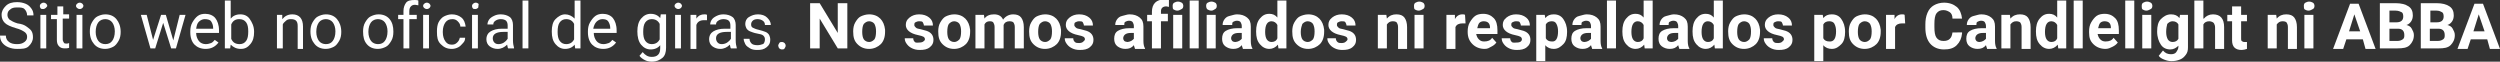
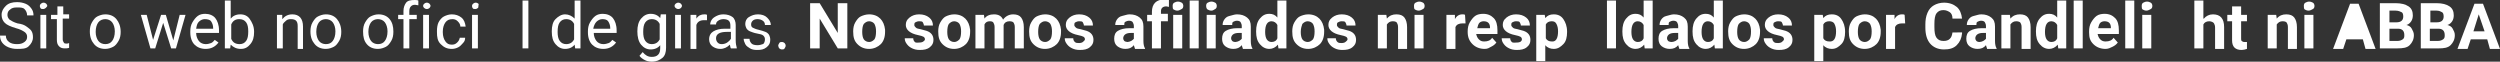
<svg xmlns="http://www.w3.org/2000/svg" version="1.1" x="0px" y="0px" viewBox="0 0 470.3 11.6" enable-background="new 0 0 470.3 11.6" xml:space="preserve">
  <rect x="0" y="0" width="470.3" height="11.6" fill="#333333" stroke="none" />
  <g id="Extra">
    <g>
      <path fill="#FFFFFF" d="M3,5.3c-1-0.3-1.7-0.6-2.1-1S0.3,3.4,0.3,2.8c0-0.7,0.3-1.2,0.8-1.7s1.2-0.7,2.1-0.7    c0.6,0,1.1,0.1,1.6,0.3s0.8,0.5,1.1,0.9s0.4,0.8,0.4,1.3H5.1c0-0.5-0.2-0.9-0.5-1.2S3.8,1.4,3.2,1.4c-0.6,0-1,0.1-1.3,0.4    C1.6,2,1.4,2.3,1.4,2.8c0,0.3,0.1,0.6,0.4,0.9c0.3,0.2,0.8,0.5,1.5,0.7C4.1,4.5,4.6,4.7,5,5s0.7,0.5,0.9,0.8S6.2,6.5,6.2,7    c0,0.7-0.3,1.2-0.8,1.7S4.1,9.2,3.2,9.2c-0.6,0-1.1-0.1-1.6-0.3S0.7,8.4,0.4,8S0,7.1,0,6.7h1.1c0,0.5,0.2,0.9,0.6,1.2    s0.9,0.4,1.5,0.4c0.6,0,1-0.1,1.4-0.4s0.5-0.6,0.5-1S4.9,6.2,4.6,6S3.8,5.5,3,5.3z" />
      <path fill="#FFFFFF" d="M7.5,1.1c0-0.2,0.1-0.3,0.2-0.4s0.3-0.2,0.5-0.2s0.4,0.1,0.5,0.2s0.2,0.3,0.2,0.4S8.7,1.4,8.6,1.5    S8.3,1.7,8.1,1.7S7.7,1.7,7.6,1.5S7.5,1.3,7.5,1.1z M8.6,9.1H7.6V2.8h1.1V9.1z" />
      <path fill="#FFFFFF" d="M11.9,1.2v1.5H13v0.8h-1.2v3.9c0,0.3,0.1,0.4,0.2,0.6s0.3,0.2,0.5,0.2c0.1,0,0.3,0,0.5-0.1v0.9    c-0.3,0.1-0.6,0.1-0.8,0.1c-0.5,0-0.8-0.1-1.1-0.4s-0.4-0.7-0.4-1.2V3.6H9.6V2.8h1.2V1.2H11.9z" />
-       <path fill="#FFFFFF" d="M14.3,1.1c0-0.2,0.1-0.3,0.2-0.4s0.3-0.2,0.5-0.2s0.4,0.1,0.5,0.2s0.2,0.3,0.2,0.4s-0.1,0.3-0.2,0.4    s-0.3,0.2-0.5,0.2s-0.4-0.1-0.5-0.2S14.3,1.3,14.3,1.1z M15.5,9.1h-1.1V2.8h1.1V9.1z" />
      <path fill="#FFFFFF" d="M16.9,5.9c0-0.6,0.1-1.2,0.4-1.7s0.6-0.9,1-1.1s0.9-0.4,1.5-0.4c0.9,0,1.6,0.3,2.1,0.9s0.8,1.4,0.8,2.4V6    c0,0.6-0.1,1.2-0.4,1.7s-0.6,0.9-1,1.1s-0.9,0.4-1.5,0.4c-0.9,0-1.6-0.3-2.1-0.9S16.9,7,16.9,5.9L16.9,5.9z M18,6    c0,0.7,0.2,1.3,0.5,1.7s0.8,0.6,1.3,0.6c0.6,0,1-0.2,1.3-0.6s0.5-1,0.5-1.8c0-0.7-0.2-1.3-0.5-1.7s-0.8-0.6-1.3-0.6    c-0.5,0-1,0.2-1.3,0.6S18,5.2,18,6z" />
      <path fill="#FFFFFF" d="M32.6,7.6l1.2-4.8h1.1l-1.8,6.3h-0.9l-1.5-4.8l-1.5,4.8h-0.9l-1.8-6.3h1.1l1.2,4.7l1.5-4.7h0.9L32.6,7.6z" />
      <path fill="#FFFFFF" d="M38.7,9.2c-0.9,0-1.6-0.3-2.1-0.8s-0.8-1.3-0.8-2.3V5.9c0-0.6,0.1-1.2,0.4-1.7s0.6-0.9,1-1.2    s0.9-0.4,1.4-0.4c0.8,0,1.5,0.3,1.9,0.8s0.7,1.3,0.7,2.3v0.5h-4.3c0,0.6,0.2,1.1,0.5,1.5s0.8,0.6,1.3,0.6c0.4,0,0.7-0.1,1-0.2    s0.5-0.4,0.7-0.6L41.1,8C40.5,8.8,39.7,9.2,38.7,9.2z M38.5,3.6c-0.4,0-0.8,0.2-1.1,0.5S37,4.8,36.9,5.4h3.2V5.3    c0-0.6-0.2-1-0.4-1.3S39,3.6,38.5,3.6z" />
      <path fill="#FFFFFF" d="M47.8,6c0,1-0.2,1.7-0.7,2.3s-1,0.9-1.8,0.9c-0.8,0-1.4-0.3-1.9-0.8l-0.1,0.7h-1v-9h1.1v3.4    c0.4-0.5,1-0.8,1.8-0.8s1.4,0.3,1.8,0.9S47.8,4.9,47.8,6L47.8,6z M46.7,5.9c0-0.7-0.1-1.3-0.4-1.7S45.6,3.6,45,3.6    c-0.7,0-1.2,0.3-1.5,1v2.7c0.3,0.7,0.8,1,1.6,1c0.5,0,0.9-0.2,1.2-0.6S46.7,6.7,46.7,5.9z" />
      <path fill="#FFFFFF" d="M53.1,2.8l0,0.8c0.5-0.6,1.1-0.9,1.9-0.9c1.3,0,2,0.8,2,2.3v4.2H56V4.9c0-0.5-0.1-0.8-0.3-1    s-0.5-0.3-1-0.3c-0.4,0-0.7,0.1-0.9,0.3s-0.5,0.4-0.6,0.7v4.5h-1.1V2.8H53.1z" />
      <path fill="#FFFFFF" d="M58.4,5.9c0-0.6,0.1-1.2,0.4-1.7s0.6-0.9,1-1.1s0.9-0.4,1.5-0.4c0.9,0,1.6,0.3,2.1,0.9s0.8,1.4,0.8,2.4V6    c0,0.6-0.1,1.2-0.4,1.7s-0.6,0.9-1,1.1s-0.9,0.4-1.5,0.4c-0.9,0-1.6-0.3-2.1-0.9S58.4,7,58.4,5.9L58.4,5.9z M59.5,6    c0,0.7,0.2,1.3,0.5,1.7s0.8,0.6,1.3,0.6c0.6,0,1-0.2,1.3-0.6s0.5-1,0.5-1.8c0-0.7-0.2-1.3-0.5-1.7s-0.8-0.6-1.3-0.6    c-0.5,0-1,0.2-1.3,0.6S59.5,5.2,59.5,6z" />
      <path fill="#FFFFFF" d="M68.3,5.9c0-0.6,0.1-1.2,0.4-1.7s0.6-0.9,1-1.1s0.9-0.4,1.5-0.4c0.9,0,1.6,0.3,2.1,0.9S74,5,74,5.9V6    c0,0.6-0.1,1.2-0.4,1.7s-0.6,0.9-1,1.1s-0.9,0.4-1.5,0.4c-0.9,0-1.6-0.3-2.1-0.9S68.3,7,68.3,5.9L68.3,5.9z M69.3,6    c0,0.7,0.2,1.3,0.5,1.7s0.8,0.6,1.3,0.6c0.6,0,1-0.2,1.3-0.6s0.5-1,0.5-1.8c0-0.7-0.2-1.3-0.5-1.7s-0.8-0.6-1.3-0.6    c-0.5,0-1,0.2-1.3,0.6S69.3,5.2,69.3,6z" />
      <path fill="#FFFFFF" d="M75.9,9.1V3.6h-1V2.8h1V2.1c0-0.7,0.2-1.2,0.5-1.6S77.3,0,78,0c0.2,0,0.5,0,0.7,0.1L78.7,1    c-0.2,0-0.4-0.1-0.6-0.1c-0.4,0-0.6,0.1-0.8,0.3S77,1.7,77,2.1v0.7h1.4v0.8H77v5.5H75.9z" />
      <path fill="#FFFFFF" d="M79.6,1.1c0-0.2,0.1-0.3,0.2-0.4s0.3-0.2,0.5-0.2s0.4,0.1,0.5,0.2s0.2,0.3,0.2,0.4s-0.1,0.3-0.2,0.4    s-0.3,0.2-0.5,0.2s-0.4-0.1-0.5-0.2S79.6,1.3,79.6,1.1z M80.7,9.1h-1.1V2.8h1.1V9.1z" />
      <path fill="#FFFFFF" d="M85,8.4c0.4,0,0.7-0.1,1-0.4s0.4-0.5,0.5-0.9h1c0,0.4-0.1,0.7-0.4,1s-0.5,0.6-0.9,0.8S85.4,9.2,85,9.2    c-0.9,0-1.5-0.3-2.1-0.9S82.2,7,82.2,6V5.8c0-0.6,0.1-1.2,0.3-1.6s0.6-0.9,1-1.1s0.9-0.4,1.5-0.4c0.7,0,1.3,0.2,1.8,0.6    s0.7,1,0.8,1.7h-1c0-0.4-0.2-0.7-0.5-1s-0.6-0.4-1-0.4c-0.6,0-1,0.2-1.3,0.6s-0.5,1-0.5,1.7v0.2c0,0.7,0.2,1.3,0.5,1.7    S84.4,8.4,85,8.4z" />
      <path fill="#FFFFFF" d="M88.8,1.1c0-0.2,0.1-0.3,0.2-0.4s0.3-0.2,0.5-0.2s0.4,0.1,0.5,0.2S90,0.9,90,1.1S90,1.4,89.9,1.5    s-0.3,0.2-0.5,0.2S89,1.7,88.9,1.5S88.8,1.3,88.8,1.1z M89.9,9.1h-1.1V2.8h1.1V9.1z" />
-       <path fill="#FFFFFF" d="M95.6,9.1c-0.1-0.1-0.1-0.3-0.2-0.7c-0.5,0.5-1.1,0.8-1.8,0.8c-0.6,0-1.1-0.2-1.5-0.5s-0.6-0.8-0.6-1.3    c0-0.7,0.3-1.2,0.8-1.5s1.2-0.5,2.1-0.5h1.1V4.8c0-0.4-0.1-0.7-0.3-0.9s-0.6-0.3-1-0.3c-0.4,0-0.7,0.1-1,0.3s-0.4,0.4-0.4,0.7    h-1.1c0-0.3,0.1-0.6,0.3-0.9s0.5-0.5,0.9-0.7s0.8-0.3,1.3-0.3c0.7,0,1.3,0.2,1.7,0.5s0.6,0.9,0.6,1.5v2.9c0,0.6,0.1,1,0.2,1.4v0.1    H95.6z M93.8,8.3c0.3,0,0.7-0.1,1-0.3s0.5-0.4,0.7-0.7V6h-0.8c-1.3,0-2,0.4-2,1.2c0,0.3,0.1,0.6,0.3,0.8S93.4,8.3,93.8,8.3z" />
      <path fill="#FFFFFF" d="M99.4,9.1h-1.1v-9h1.1V9.1z" />
      <path fill="#FFFFFF" d="M103.8,5.9c0-1,0.2-1.8,0.7-2.3s1.1-0.9,1.8-0.9c0.7,0,1.3,0.3,1.8,0.8V0.1h1.1v9h-1l-0.1-0.7    c-0.4,0.5-1,0.8-1.8,0.8c-0.7,0-1.3-0.3-1.8-0.9S103.8,7,103.8,5.9L103.8,5.9z M104.9,6c0,0.7,0.1,1.3,0.4,1.7s0.7,0.6,1.2,0.6    c0.7,0,1.2-0.3,1.5-0.9V4.5c-0.3-0.6-0.8-0.9-1.5-0.9c-0.5,0-0.9,0.2-1.2,0.6S104.9,5.2,104.9,6z" />
      <path fill="#FFFFFF" d="M113.5,9.2c-0.9,0-1.6-0.3-2.1-0.8s-0.8-1.3-0.8-2.3V5.9c0-0.6,0.1-1.2,0.4-1.7s0.6-0.9,1-1.2    s0.9-0.4,1.4-0.4c0.8,0,1.5,0.3,1.9,0.8s0.7,1.3,0.7,2.3v0.5h-4.3c0,0.6,0.2,1.1,0.5,1.5s0.8,0.6,1.3,0.6c0.4,0,0.7-0.1,1-0.2    s0.5-0.4,0.7-0.6l0.7,0.5C115.3,8.8,114.5,9.2,113.5,9.2z M113.3,3.6c-0.4,0-0.8,0.2-1.1,0.5s-0.5,0.8-0.6,1.3h3.2V5.3    c0-0.6-0.2-1-0.4-1.3S113.8,3.6,113.3,3.6z" />
      <path fill="#FFFFFF" d="M119.9,5.9c0-1,0.2-1.8,0.7-2.4s1.1-0.9,1.8-0.9c0.8,0,1.4,0.3,1.8,0.8l0.1-0.7h1V9c0,0.8-0.2,1.5-0.7,1.9    s-1.1,0.7-2,0.7c-0.5,0-0.9-0.1-1.3-0.3s-0.8-0.5-1-0.8l0.6-0.7c0.5,0.6,1,0.9,1.7,0.9c0.5,0,0.9-0.1,1.2-0.4s0.4-0.7,0.4-1.3V8.5    c-0.4,0.5-1,0.8-1.8,0.8c-0.7,0-1.3-0.3-1.8-0.9S119.9,6.9,119.9,5.9z M121,6c0,0.7,0.1,1.3,0.4,1.7s0.7,0.6,1.2,0.6    c0.7,0,1.2-0.3,1.5-0.9V4.5c-0.3-0.6-0.8-0.9-1.5-0.9c-0.5,0-0.9,0.2-1.2,0.6S121,5.2,121,6z" />
      <path fill="#FFFFFF" d="M126.9,1.1c0-0.2,0.1-0.3,0.2-0.4s0.3-0.2,0.5-0.2s0.4,0.1,0.5,0.2s0.2,0.3,0.2,0.4s-0.1,0.3-0.2,0.4    s-0.3,0.2-0.5,0.2s-0.4-0.1-0.5-0.2S126.9,1.3,126.9,1.1z M128.1,9.1H127V2.8h1.1V9.1z" />
      <path fill="#FFFFFF" d="M132.9,3.8c-0.2,0-0.3,0-0.5,0c-0.7,0-1.2,0.3-1.4,0.9v4.5h-1.1V2.8h1.1l0,0.7c0.4-0.6,0.9-0.8,1.5-0.8    c0.2,0,0.4,0,0.5,0.1V3.8z" />
      <path fill="#FFFFFF" d="M137.5,9.1c-0.1-0.1-0.1-0.3-0.2-0.7c-0.5,0.5-1.1,0.8-1.8,0.8c-0.6,0-1.1-0.2-1.5-0.5s-0.6-0.8-0.6-1.3    c0-0.7,0.3-1.2,0.8-1.5s1.2-0.5,2.1-0.5h1.1V4.8c0-0.4-0.1-0.7-0.3-0.9s-0.6-0.3-1-0.3c-0.4,0-0.7,0.1-1,0.3s-0.4,0.4-0.4,0.7    h-1.1c0-0.3,0.1-0.6,0.3-0.9s0.5-0.5,0.9-0.7s0.8-0.3,1.3-0.3c0.7,0,1.3,0.2,1.7,0.5s0.6,0.9,0.6,1.5v2.9c0,0.6,0.1,1,0.2,1.4v0.1    H137.5z M135.8,8.3c0.3,0,0.7-0.1,1-0.3s0.5-0.4,0.7-0.7V6h-0.8c-1.3,0-2,0.4-2,1.2c0,0.3,0.1,0.6,0.3,0.8S135.4,8.3,135.8,8.3z" />
      <path fill="#FFFFFF" d="M143.9,7.4c0-0.3-0.1-0.5-0.3-0.7s-0.6-0.3-1.2-0.4s-1-0.3-1.3-0.4s-0.6-0.4-0.7-0.6s-0.2-0.5-0.2-0.8    c0-0.5,0.2-1,0.7-1.3s1-0.5,1.7-0.5c0.7,0,1.3,0.2,1.7,0.6s0.7,0.8,0.7,1.4h-1.1c0-0.3-0.1-0.6-0.4-0.8s-0.6-0.3-1-0.3    c-0.4,0-0.7,0.1-0.9,0.3s-0.3,0.4-0.3,0.7c0,0.3,0.1,0.5,0.3,0.6s0.6,0.3,1.1,0.4s1,0.3,1.3,0.4s0.6,0.4,0.7,0.6s0.2,0.5,0.2,0.9    c0,0.6-0.2,1-0.7,1.4s-1,0.5-1.8,0.5c-0.5,0-1-0.1-1.3-0.3s-0.7-0.4-0.9-0.8s-0.3-0.7-0.3-1h1.1c0,0.4,0.2,0.7,0.4,0.9    s0.6,0.3,1.1,0.3c0.4,0,0.7-0.1,1-0.2S143.9,7.7,143.9,7.4z" />
      <path fill="#FFFFFF" d="M146.4,8.6c0-0.2,0.1-0.3,0.2-0.5s0.3-0.2,0.5-0.2s0.4,0.1,0.5,0.2s0.2,0.3,0.2,0.5c0,0.2-0.1,0.3-0.2,0.5    s-0.3,0.2-0.5,0.2s-0.4-0.1-0.5-0.2S146.4,8.7,146.4,8.6z" />
      <path fill="#FFFFFF" d="M159.4,9.1h-1.8l-3.4-5.6v5.6h-1.8V0.6h1.8l3.4,5.6V0.6h1.8V9.1z" />
      <path fill="#FFFFFF" d="M160.5,5.9c0-0.6,0.1-1.2,0.4-1.7s0.6-0.9,1-1.1s1-0.4,1.6-0.4c0.9,0,1.6,0.3,2.1,0.8s0.8,1.2,0.9,2.1    l0,0.4c0,1-0.3,1.8-0.8,2.3s-1.3,0.9-2.2,0.9s-1.6-0.3-2.2-0.9S160.5,7,160.5,5.9L160.5,5.9z M162.2,6c0,0.6,0.1,1.1,0.3,1.4    c0.2,0.3,0.6,0.5,1,0.5c0.4,0,0.7-0.2,1-0.5c0.2-0.3,0.3-0.8,0.3-1.5c0-0.6-0.1-1-0.3-1.4c-0.2-0.3-0.6-0.5-1-0.5    c-0.4,0-0.7,0.2-1,0.5C162.3,4.8,162.2,5.3,162.2,6z" />
      <path fill="#FFFFFF" d="M174,7.4c0-0.2-0.1-0.4-0.3-0.5s-0.5-0.2-1-0.3c-1.5-0.3-2.3-1-2.3-1.9c0-0.6,0.2-1,0.7-1.4    s1.1-0.6,1.8-0.6c0.8,0,1.4,0.2,1.9,0.6s0.7,0.9,0.7,1.5h-1.7c0-0.2-0.1-0.4-0.2-0.6s-0.4-0.2-0.7-0.2c-0.3,0-0.5,0.1-0.7,0.2    s-0.2,0.3-0.2,0.5c0,0.2,0.1,0.3,0.3,0.5s0.5,0.2,0.9,0.3s0.8,0.2,1.1,0.3c0.9,0.3,1.3,0.9,1.3,1.7c0,0.6-0.2,1-0.7,1.4    s-1.1,0.5-1.9,0.5c-0.5,0-1-0.1-1.4-0.3s-0.7-0.4-1-0.8s-0.4-0.7-0.4-1.1h1.6c0,0.3,0.1,0.5,0.3,0.7S172.7,8,173,8    c0.3,0,0.6-0.1,0.7-0.2S174,7.6,174,7.4z" />
      <path fill="#FFFFFF" d="M176.5,5.9c0-0.6,0.1-1.2,0.4-1.7s0.6-0.9,1-1.1s1-0.4,1.6-0.4c0.9,0,1.6,0.3,2.1,0.8s0.8,1.2,0.9,2.1    l0,0.4c0,1-0.3,1.8-0.8,2.3s-1.3,0.9-2.2,0.9s-1.6-0.3-2.2-0.9S176.5,7,176.5,5.9L176.5,5.9z M178.2,6c0,0.6,0.1,1.1,0.3,1.4    c0.2,0.3,0.6,0.5,1,0.5c0.4,0,0.7-0.2,1-0.5c0.2-0.3,0.3-0.8,0.3-1.5c0-0.6-0.1-1-0.3-1.4c-0.2-0.3-0.6-0.5-1-0.5    c-0.4,0-0.7,0.2-1,0.5C178.3,4.8,178.2,5.3,178.2,6z" />
      <path fill="#FFFFFF" d="M185.1,2.8l0.1,0.7c0.4-0.6,1.1-0.8,1.8-0.8c0.8,0,1.4,0.3,1.7,1c0.4-0.6,1.1-1,1.9-1    c0.7,0,1.2,0.2,1.5,0.6s0.5,1,0.5,1.8v4h-1.7v-4c0-0.4-0.1-0.6-0.2-0.8S190.3,4,189.9,4c-0.5,0-0.9,0.2-1.1,0.7l0,4.4h-1.7v-4    c0-0.4-0.1-0.6-0.2-0.8S186.6,4,186.2,4c-0.5,0-0.8,0.2-1,0.6v4.5h-1.7V2.8H185.1z" />
      <path fill="#FFFFFF" d="M193.6,5.9c0-0.6,0.1-1.2,0.4-1.7s0.6-0.9,1-1.1s1-0.4,1.6-0.4c0.9,0,1.6,0.3,2.1,0.8s0.8,1.2,0.9,2.1    l0,0.4c0,1-0.3,1.8-0.8,2.3s-1.3,0.9-2.2,0.9s-1.6-0.3-2.2-0.9S193.6,7,193.6,5.9L193.6,5.9z M195.3,6c0,0.6,0.1,1.1,0.3,1.4    c0.2,0.3,0.6,0.5,1,0.5c0.4,0,0.7-0.2,1-0.5c0.2-0.3,0.3-0.8,0.3-1.5c0-0.6-0.1-1-0.3-1.4c-0.2-0.3-0.6-0.5-1-0.5    c-0.4,0-0.7,0.2-1,0.5C195.4,4.8,195.3,5.3,195.3,6z" />
      <path fill="#FFFFFF" d="M204.1,7.4c0-0.2-0.1-0.4-0.3-0.5s-0.5-0.2-1-0.3c-1.5-0.3-2.3-1-2.3-1.9c0-0.6,0.2-1,0.7-1.4    s1.1-0.6,1.8-0.6c0.8,0,1.4,0.2,1.9,0.6s0.7,0.9,0.7,1.5h-1.7c0-0.2-0.1-0.4-0.2-0.6s-0.4-0.2-0.7-0.2c-0.3,0-0.5,0.1-0.7,0.2    s-0.2,0.3-0.2,0.5c0,0.2,0.1,0.3,0.3,0.5s0.5,0.2,0.9,0.3s0.8,0.2,1.1,0.3c0.9,0.3,1.3,0.9,1.3,1.7c0,0.6-0.2,1-0.7,1.4    s-1.1,0.5-1.9,0.5c-0.5,0-1-0.1-1.4-0.3s-0.7-0.4-1-0.8s-0.4-0.7-0.4-1.1h1.6c0,0.3,0.1,0.5,0.3,0.7s0.5,0.2,0.8,0.2    c0.3,0,0.6-0.1,0.7-0.2S204.1,7.6,204.1,7.4z" />
      <path fill="#FFFFFF" d="M213.5,9.1c-0.1-0.2-0.1-0.3-0.2-0.6c-0.4,0.5-0.9,0.7-1.6,0.7c-0.6,0-1.1-0.2-1.5-0.5s-0.6-0.8-0.6-1.4    c0-0.7,0.2-1.2,0.7-1.5s1.2-0.5,2.2-0.5h0.8V4.9c0-0.3-0.1-0.5-0.2-0.7s-0.4-0.3-0.7-0.3c-0.3,0-0.5,0.1-0.7,0.2s-0.2,0.3-0.2,0.6    h-1.7c0-0.4,0.1-0.7,0.3-1s0.5-0.6,1-0.7s0.9-0.3,1.4-0.3c0.8,0,1.4,0.2,1.9,0.6s0.7,0.9,0.7,1.7v2.7c0,0.6,0.1,1.1,0.3,1.4v0.1    H213.5z M212.1,7.9c0.2,0,0.5-0.1,0.7-0.2s0.4-0.3,0.5-0.4V6.2h-0.6c-0.8,0-1.3,0.3-1.4,0.9l0,0.1c0,0.2,0.1,0.4,0.2,0.5    S211.9,7.9,212.1,7.9z" />
      <path fill="#FFFFFF" d="M216.7,9.1V4h-0.9V2.8h0.9V2.2c0-0.7,0.2-1.3,0.6-1.7s1-0.6,1.7-0.6c0.2,0,0.5,0,0.9,0.1l0,1.3    c-0.1,0-0.3-0.1-0.5-0.1c-0.6,0-1,0.3-1,0.9v0.5h1.3V4h-1.3v5.1H216.7z" />
      <path fill="#FFFFFF" d="M220.6,1.1c0-0.3,0.1-0.5,0.3-0.6s0.4-0.2,0.7-0.2c0.3,0,0.5,0.1,0.7,0.2s0.3,0.4,0.3,0.6    c0,0.3-0.1,0.5-0.3,0.6S221.8,2,221.5,2s-0.5-0.1-0.7-0.2S220.6,1.4,220.6,1.1z M222.4,9.1h-1.7V2.8h1.7V9.1z" />
      <path fill="#FFFFFF" d="M225.5,9.1h-1.7v-9h1.7V9.1z" />
      <path fill="#FFFFFF" d="M226.9,1.1c0-0.3,0.1-0.5,0.3-0.6s0.4-0.2,0.7-0.2c0.3,0,0.5,0.1,0.7,0.2s0.3,0.4,0.3,0.6    c0,0.3-0.1,0.5-0.3,0.6S228.2,2,227.9,2s-0.5-0.1-0.7-0.2S226.9,1.4,226.9,1.1z M228.7,9.1H227V2.8h1.7V9.1z" />
      <path fill="#FFFFFF" d="M233.8,9.1c-0.1-0.2-0.1-0.3-0.2-0.6c-0.4,0.5-0.9,0.7-1.6,0.7c-0.6,0-1.1-0.2-1.5-0.5s-0.6-0.8-0.6-1.4    c0-0.7,0.2-1.2,0.7-1.5s1.2-0.5,2.2-0.5h0.8V4.9c0-0.3-0.1-0.5-0.2-0.7s-0.4-0.3-0.7-0.3c-0.3,0-0.5,0.1-0.7,0.2s-0.2,0.3-0.2,0.6    H230c0-0.4,0.1-0.7,0.3-1s0.5-0.6,1-0.7s0.9-0.3,1.4-0.3c0.8,0,1.4,0.2,1.9,0.6s0.7,0.9,0.7,1.7v2.7c0,0.6,0.1,1.1,0.3,1.4v0.1    H233.8z M232.4,7.9c0.2,0,0.5-0.1,0.7-0.2s0.4-0.3,0.5-0.4V6.2h-0.6c-0.8,0-1.3,0.3-1.4,0.9l0,0.1c0,0.2,0.1,0.4,0.2,0.5    S232.1,7.9,232.4,7.9z" />
      <path fill="#FFFFFF" d="M236.3,5.9c0-1,0.2-1.8,0.7-2.4s1-0.9,1.8-0.9c0.6,0,1.1,0.2,1.5,0.7V0.1h1.7v9h-1.5l-0.1-0.7    c-0.4,0.5-1,0.8-1.6,0.8c-0.7,0-1.3-0.3-1.8-0.9S236.3,7,236.3,5.9z M238,6c0,0.6,0.1,1.1,0.3,1.4c0.2,0.3,0.5,0.5,0.9,0.5    c0.5,0,0.9-0.2,1.1-0.7V4.7c-0.2-0.4-0.6-0.7-1.1-0.7C238.4,4,238,4.7,238,6z" />
      <path fill="#FFFFFF" d="M243.1,5.9c0-0.6,0.1-1.2,0.4-1.7s0.6-0.9,1-1.1s1-0.4,1.6-0.4c0.9,0,1.6,0.3,2.1,0.8s0.8,1.2,0.9,2.1    l0,0.4c0,1-0.3,1.8-0.8,2.3s-1.3,0.9-2.2,0.9s-1.6-0.3-2.2-0.9S243.1,7,243.1,5.9L243.1,5.9z M244.7,6c0,0.6,0.1,1.1,0.3,1.4    c0.2,0.3,0.6,0.5,1,0.5c0.4,0,0.7-0.2,1-0.5c0.2-0.3,0.3-0.8,0.3-1.5c0-0.6-0.1-1-0.3-1.4c-0.2-0.3-0.6-0.5-1-0.5    c-0.4,0-0.7,0.2-1,0.5C244.9,4.8,244.7,5.3,244.7,6z" />
      <path fill="#FFFFFF" d="M253.5,7.4c0-0.2-0.1-0.4-0.3-0.5s-0.5-0.2-1-0.3c-1.5-0.3-2.3-1-2.3-1.9c0-0.6,0.2-1,0.7-1.4    s1.1-0.6,1.8-0.6c0.8,0,1.4,0.2,1.9,0.6s0.7,0.9,0.7,1.5h-1.7c0-0.2-0.1-0.4-0.2-0.6s-0.4-0.2-0.7-0.2c-0.3,0-0.5,0.1-0.7,0.2    s-0.2,0.3-0.2,0.5c0,0.2,0.1,0.3,0.3,0.5s0.5,0.2,0.9,0.3s0.8,0.2,1.1,0.3c0.9,0.3,1.3,0.9,1.3,1.7c0,0.6-0.2,1-0.7,1.4    s-1.1,0.5-1.9,0.5c-0.5,0-1-0.1-1.4-0.3s-0.7-0.4-1-0.8s-0.4-0.7-0.4-1.1h1.6c0,0.3,0.1,0.5,0.3,0.7s0.5,0.2,0.8,0.2    c0.3,0,0.6-0.1,0.7-0.2S253.5,7.6,253.5,7.4z" />
      <path fill="#FFFFFF" d="M260.8,2.8l0.1,0.7c0.5-0.6,1.1-0.8,1.8-0.8c0.7,0,1.2,0.2,1.5,0.6s0.5,1,0.5,1.8v4.1H263V5.1    c0-0.4-0.1-0.6-0.2-0.8S262.4,4,262,4c-0.5,0-0.8,0.2-1.1,0.6v4.5h-1.7V2.8H260.8z" />
      <path fill="#FFFFFF" d="M266,1.1c0-0.3,0.1-0.5,0.3-0.6s0.4-0.2,0.7-0.2c0.3,0,0.5,0.1,0.7,0.2s0.3,0.4,0.3,0.6    c0,0.3-0.1,0.5-0.3,0.6S267.2,2,266.9,2s-0.5-0.1-0.7-0.2S266,1.4,266,1.1z M267.8,9.1h-1.7V2.8h1.7V9.1z" />
      <path fill="#FFFFFF" d="M275.7,4.4c-0.2,0-0.4,0-0.6,0c-0.6,0-1.1,0.2-1.3,0.7v4.1h-1.7V2.8h1.6l0,0.8c0.3-0.6,0.8-0.9,1.4-0.9    c0.2,0,0.4,0,0.5,0.1L275.7,4.4z" />
      <path fill="#FFFFFF" d="M279.3,9.2c-0.9,0-1.7-0.3-2.3-0.9s-0.9-1.3-0.9-2.3V5.9c0-0.6,0.1-1.2,0.4-1.7s0.6-0.9,1-1.2    s1-0.4,1.5-0.4c0.9,0,1.5,0.3,2,0.8s0.7,1.3,0.7,2.3v0.7h-4c0.1,0.4,0.2,0.7,0.5,1s0.6,0.4,1,0.4c0.7,0,1.2-0.2,1.5-0.7l0.8,0.9    c-0.3,0.4-0.6,0.6-1,0.8S279.9,9.2,279.3,9.2z M279.1,4c-0.3,0-0.6,0.1-0.8,0.3s-0.3,0.6-0.4,1h2.4V5.2c0-0.4-0.1-0.7-0.3-0.9    S279.5,4,279.1,4z" />
      <path fill="#FFFFFF" d="M286.3,7.4c0-0.2-0.1-0.4-0.3-0.5s-0.5-0.2-1-0.3c-1.5-0.3-2.3-1-2.3-1.9c0-0.6,0.2-1,0.7-1.4    s1.1-0.6,1.8-0.6c0.8,0,1.4,0.2,1.9,0.6s0.7,0.9,0.7,1.5h-1.7c0-0.2-0.1-0.4-0.2-0.6s-0.4-0.2-0.7-0.2c-0.3,0-0.5,0.1-0.7,0.2    s-0.2,0.3-0.2,0.5c0,0.2,0.1,0.3,0.3,0.5s0.5,0.2,0.9,0.3s0.8,0.2,1.1,0.3c0.9,0.3,1.3,0.9,1.3,1.7c0,0.6-0.2,1-0.7,1.4    s-1.1,0.5-1.9,0.5c-0.5,0-1-0.1-1.4-0.3s-0.7-0.4-1-0.8s-0.4-0.7-0.4-1.1h1.6c0,0.3,0.1,0.5,0.3,0.7S285,8,285.4,8    c0.3,0,0.6-0.1,0.7-0.2S286.3,7.6,286.3,7.4z" />
      <path fill="#FFFFFF" d="M294.8,6c0,1-0.2,1.8-0.7,2.3s-1,0.9-1.8,0.9c-0.6,0-1.2-0.2-1.6-0.7v3h-1.7V2.8h1.6l0.1,0.6    c0.4-0.5,0.9-0.7,1.6-0.7c0.8,0,1.4,0.3,1.8,0.9S294.8,4.9,294.8,6L294.8,6z M293.1,5.9c0-0.6-0.1-1-0.3-1.4S292.3,4,291.9,4    c-0.5,0-0.9,0.2-1.1,0.6v2.6c0.2,0.4,0.6,0.6,1.1,0.6C292.7,7.9,293.1,7.2,293.1,5.9z" />
-       <path fill="#FFFFFF" d="M299.5,9.1c-0.1-0.2-0.1-0.3-0.2-0.6c-0.4,0.5-0.9,0.7-1.6,0.7c-0.6,0-1.1-0.2-1.5-0.5s-0.6-0.8-0.6-1.4    c0-0.7,0.2-1.2,0.7-1.5s1.2-0.5,2.2-0.5h0.8V4.9c0-0.3-0.1-0.5-0.2-0.7s-0.4-0.3-0.7-0.3c-0.3,0-0.5,0.1-0.7,0.2s-0.2,0.3-0.2,0.6    h-1.7c0-0.4,0.1-0.7,0.3-1s0.5-0.6,1-0.7s0.9-0.3,1.4-0.3c0.8,0,1.4,0.2,1.9,0.6s0.7,0.9,0.7,1.7v2.7c0,0.6,0.1,1.1,0.3,1.4v0.1    H299.5z M298.1,7.9c0.2,0,0.5-0.1,0.7-0.2s0.4-0.3,0.5-0.4V6.2h-0.6c-0.8,0-1.3,0.3-1.4,0.9l0,0.1c0,0.2,0.1,0.4,0.2,0.5    S297.8,7.9,298.1,7.9z" />
      <path fill="#FFFFFF" d="M304,9.1h-1.7v-9h1.7V9.1z" />
      <path fill="#FFFFFF" d="M305.2,5.9c0-1,0.2-1.8,0.7-2.4s1-0.9,1.8-0.9c0.6,0,1.1,0.2,1.5,0.7V0.1h1.7v9h-1.5l-0.1-0.7    c-0.4,0.5-1,0.8-1.6,0.8c-0.7,0-1.3-0.3-1.8-0.9S305.2,7,305.2,5.9z M306.9,6c0,0.6,0.1,1.1,0.3,1.4c0.2,0.3,0.5,0.5,0.9,0.5    c0.5,0,0.9-0.2,1.1-0.7V4.7C309,4.3,308.6,4,308.1,4C307.3,4,306.9,4.7,306.9,6z" />
      <path fill="#FFFFFF" d="M315.9,9.1c-0.1-0.2-0.1-0.3-0.2-0.6c-0.4,0.5-0.9,0.7-1.6,0.7c-0.6,0-1.1-0.2-1.5-0.5S312,7.9,312,7.3    c0-0.7,0.2-1.2,0.7-1.5s1.2-0.5,2.2-0.5h0.8V4.9c0-0.3-0.1-0.5-0.2-0.7s-0.4-0.3-0.7-0.3c-0.3,0-0.5,0.1-0.7,0.2s-0.2,0.3-0.2,0.6    h-1.7c0-0.4,0.1-0.7,0.3-1s0.5-0.6,1-0.7s0.9-0.3,1.4-0.3c0.8,0,1.4,0.2,1.9,0.6s0.7,0.9,0.7,1.7v2.7c0,0.6,0.1,1.1,0.3,1.4v0.1    H315.9z M314.5,7.9c0.2,0,0.5-0.1,0.7-0.2s0.4-0.3,0.5-0.4V6.2H315c-0.8,0-1.3,0.3-1.4,0.9l0,0.1c0,0.2,0.1,0.4,0.2,0.5    S314.2,7.9,314.5,7.9z" />
      <path fill="#FFFFFF" d="M318.4,5.9c0-1,0.2-1.8,0.7-2.4s1-0.9,1.8-0.9c0.6,0,1.1,0.2,1.5,0.7V0.1h1.7v9h-1.5l-0.1-0.7    c-0.4,0.5-1,0.8-1.6,0.8c-0.7,0-1.3-0.3-1.8-0.9S318.4,7,318.4,5.9z M320.1,6c0,0.6,0.1,1.1,0.3,1.4c0.2,0.3,0.5,0.5,0.9,0.5    c0.5,0,0.9-0.2,1.1-0.7V4.7c-0.2-0.4-0.6-0.7-1.1-0.7C320.5,4,320.1,4.7,320.1,6z" />
      <path fill="#FFFFFF" d="M325.1,5.9c0-0.6,0.1-1.2,0.4-1.7s0.6-0.9,1-1.1s1-0.4,1.6-0.4c0.9,0,1.6,0.3,2.1,0.8s0.8,1.2,0.9,2.1    l0,0.4c0,1-0.3,1.8-0.8,2.3s-1.3,0.9-2.2,0.9s-1.6-0.3-2.2-0.9S325.1,7,325.1,5.9L325.1,5.9z M326.8,6c0,0.6,0.1,1.1,0.3,1.4    c0.2,0.3,0.6,0.5,1,0.5c0.4,0,0.7-0.2,1-0.5c0.2-0.3,0.3-0.8,0.3-1.5c0-0.6-0.1-1-0.3-1.4c-0.2-0.3-0.6-0.5-1-0.5    c-0.4,0-0.7,0.2-1,0.5C326.9,4.8,326.8,5.3,326.8,6z" />
      <path fill="#FFFFFF" d="M335.6,7.4c0-0.2-0.1-0.4-0.3-0.5s-0.5-0.2-1-0.3c-1.5-0.3-2.3-1-2.3-1.9c0-0.6,0.2-1,0.7-1.4    s1.1-0.6,1.8-0.6c0.8,0,1.4,0.2,1.9,0.6s0.7,0.9,0.7,1.5h-1.7c0-0.2-0.1-0.4-0.2-0.6s-0.4-0.2-0.7-0.2c-0.3,0-0.5,0.1-0.7,0.2    s-0.2,0.3-0.2,0.5c0,0.2,0.1,0.3,0.3,0.5s0.5,0.2,0.9,0.3s0.8,0.2,1.1,0.3c0.9,0.3,1.3,0.9,1.3,1.7c0,0.6-0.2,1-0.7,1.4    s-1.1,0.5-1.9,0.5c-0.5,0-1-0.1-1.4-0.3s-0.7-0.4-1-0.8s-0.4-0.7-0.4-1.1h1.6c0,0.3,0.1,0.5,0.3,0.7s0.5,0.2,0.8,0.2    c0.3,0,0.6-0.1,0.7-0.2S335.6,7.6,335.6,7.4z" />
      <path fill="#FFFFFF" d="M347.1,6c0,1-0.2,1.8-0.7,2.3s-1,0.9-1.8,0.9c-0.6,0-1.2-0.2-1.6-0.7v3h-1.7V2.8h1.6l0.1,0.6    c0.4-0.5,0.9-0.7,1.6-0.7c0.8,0,1.4,0.3,1.8,0.9S347.1,4.9,347.1,6L347.1,6z M345.4,5.9c0-0.6-0.1-1-0.3-1.4S344.5,4,344.1,4    c-0.5,0-0.9,0.2-1.1,0.6v2.6c0.2,0.4,0.6,0.6,1.1,0.6C345,7.9,345.4,7.2,345.4,5.9z" />
      <path fill="#FFFFFF" d="M347.8,5.9c0-0.6,0.1-1.2,0.4-1.7s0.6-0.9,1-1.1s1-0.4,1.6-0.4c0.9,0,1.6,0.3,2.1,0.8s0.8,1.2,0.9,2.1    l0,0.4c0,1-0.3,1.8-0.8,2.3s-1.3,0.9-2.2,0.9s-1.6-0.3-2.2-0.9S347.8,7,347.8,5.9L347.8,5.9z M349.5,6c0,0.6,0.1,1.1,0.3,1.4    c0.2,0.3,0.6,0.5,1,0.5c0.4,0,0.7-0.2,1-0.5c0.2-0.3,0.3-0.8,0.3-1.5c0-0.6-0.1-1-0.3-1.4c-0.2-0.3-0.6-0.5-1-0.5    c-0.4,0-0.7,0.2-1,0.5C349.6,4.8,349.5,5.3,349.5,6z" />
      <path fill="#FFFFFF" d="M358.4,4.4c-0.2,0-0.4,0-0.6,0c-0.6,0-1.1,0.2-1.3,0.7v4.1h-1.7V2.8h1.6l0,0.8c0.3-0.6,0.8-0.9,1.4-0.9    c0.2,0,0.4,0,0.5,0.1L358.4,4.4z" />
      <path fill="#FFFFFF" d="M369.1,6.3c-0.1,0.9-0.4,1.6-1,2.2s-1.4,0.8-2.4,0.8c-1.1,0-2-0.4-2.6-1.1s-0.9-1.7-0.9-3V4.6    c0-0.8,0.1-1.5,0.4-2.2s0.7-1.1,1.2-1.4s1.2-0.5,1.9-0.5c1,0,1.8,0.3,2.4,0.8s0.9,1.3,1,2.2h-1.8c0-0.6-0.2-1-0.5-1.2    s-0.7-0.4-1.2-0.4c-0.6,0-1,0.2-1.3,0.6s-0.4,1.1-0.4,2v0.6c0,0.9,0.1,1.6,0.4,2s0.7,0.6,1.3,0.6c0.5,0,0.9-0.1,1.2-0.4    s0.4-0.6,0.5-1.2H369.1z" />
      <path fill="#FFFFFF" d="M373.8,9.1c-0.1-0.2-0.1-0.3-0.2-0.6c-0.4,0.5-0.9,0.7-1.6,0.7c-0.6,0-1.1-0.2-1.5-0.5s-0.6-0.8-0.6-1.4    c0-0.7,0.2-1.2,0.7-1.5s1.2-0.5,2.2-0.5h0.8V4.9c0-0.3-0.1-0.5-0.2-0.7s-0.4-0.3-0.7-0.3c-0.3,0-0.5,0.1-0.7,0.2s-0.2,0.3-0.2,0.6    H370c0-0.4,0.1-0.7,0.3-1s0.5-0.6,1-0.7s0.9-0.3,1.4-0.3c0.8,0,1.4,0.2,1.9,0.6s0.7,0.9,0.7,1.7v2.7c0,0.6,0.1,1.1,0.3,1.4v0.1    H373.8z M372.4,7.9c0.2,0,0.5-0.1,0.7-0.2s0.4-0.3,0.5-0.4V6.2h-0.6c-0.8,0-1.3,0.3-1.4,0.9l0,0.1c0,0.2,0.1,0.4,0.2,0.5    S372.1,7.9,372.4,7.9z" />
      <path fill="#FFFFFF" d="M378.1,2.8l0.1,0.7c0.5-0.6,1.1-0.8,1.8-0.8c0.7,0,1.2,0.2,1.5,0.6s0.5,1,0.5,1.8v4.1h-1.7V5.1    c0-0.4-0.1-0.6-0.2-0.8S379.6,4,379.3,4c-0.5,0-0.8,0.2-1.1,0.6v4.5h-1.7V2.8H378.1z" />
      <path fill="#FFFFFF" d="M383,5.9c0-1,0.2-1.8,0.7-2.4s1-0.9,1.8-0.9c0.6,0,1.1,0.2,1.5,0.7V0.1h1.7v9h-1.5l-0.1-0.7    c-0.4,0.5-1,0.8-1.6,0.8c-0.7,0-1.3-0.3-1.8-0.9S383,7,383,5.9z M384.7,6c0,0.6,0.1,1.1,0.3,1.4c0.2,0.3,0.5,0.5,0.9,0.5    c0.5,0,0.9-0.2,1.1-0.7V4.7c-0.2-0.4-0.6-0.7-1.1-0.7C385.1,4,384.7,4.7,384.7,6z" />
      <path fill="#FFFFFF" d="M391.8,9.1h-1.7v-9h1.7V9.1z" />
      <path fill="#FFFFFF" d="M396.1,9.2c-0.9,0-1.7-0.3-2.3-0.9S393,7.1,393,6.1V5.9c0-0.6,0.1-1.2,0.4-1.7s0.6-0.9,1-1.2    s1-0.4,1.5-0.4c0.9,0,1.5,0.3,2,0.8s0.7,1.3,0.7,2.3v0.7h-4c0.1,0.4,0.2,0.7,0.5,1s0.6,0.4,1,0.4c0.7,0,1.2-0.2,1.5-0.7l0.8,0.9    c-0.3,0.4-0.6,0.6-1,0.8S396.6,9.2,396.1,9.2z M395.9,4c-0.3,0-0.6,0.1-0.8,0.3s-0.3,0.6-0.4,1h2.4V5.2c0-0.4-0.1-0.7-0.3-0.9    S396.3,4,395.9,4z" />
      <path fill="#FFFFFF" d="M401.5,9.1h-1.7v-9h1.7V9.1z" />
      <path fill="#FFFFFF" d="M402.9,1.1c0-0.3,0.1-0.5,0.3-0.6s0.4-0.2,0.7-0.2c0.3,0,0.5,0.1,0.7,0.2s0.3,0.4,0.3,0.6    c0,0.3-0.1,0.5-0.3,0.6S404.1,2,403.8,2s-0.5-0.1-0.7-0.2S402.9,1.4,402.9,1.1z M404.7,9.1H403V2.8h1.7V9.1z" />
-       <path fill="#FFFFFF" d="M405.8,5.9c0-1,0.2-1.8,0.7-2.3s1.1-0.9,1.9-0.9c0.7,0,1.2,0.2,1.6,0.7l0.1-0.6h1.5v6.1    c0,0.6-0.1,1-0.4,1.4s-0.6,0.7-1.1,0.9s-1,0.3-1.6,0.3c-0.5,0-0.9-0.1-1.4-0.3s-0.8-0.4-1-0.7l0.8-1c0.4,0.5,0.9,0.7,1.5,0.7    c0.4,0,0.8-0.1,1-0.4s0.4-0.6,0.4-1V8.6c-0.4,0.4-0.9,0.7-1.5,0.7c-0.8,0-1.4-0.3-1.8-0.9S405.8,7,405.8,5.9L405.8,5.9z M407.5,6    c0,0.6,0.1,1,0.3,1.4c0.2,0.3,0.5,0.5,0.9,0.5c0.5,0,0.9-0.2,1.1-0.6V4.6c-0.2-0.4-0.6-0.6-1.1-0.6c-0.4,0-0.7,0.2-1,0.5    C407.6,4.9,407.5,5.4,407.5,6z" />
      <path fill="#FFFFFF" d="M414.6,3.5c0.4-0.5,1-0.8,1.7-0.8c1.4,0,2.1,0.8,2.1,2.4v4.1h-1.7v-4c0-0.4-0.1-0.6-0.2-0.8S416,4,415.6,4    c-0.5,0-0.9,0.2-1.1,0.6v4.5h-1.7v-9h1.7V3.5z" />
      <path fill="#FFFFFF" d="M421.6,1.2v1.6h1.1V4h-1.1v3.2c0,0.2,0,0.4,0.1,0.5s0.3,0.2,0.5,0.2c0.2,0,0.4,0,0.5,0v1.3    c-0.3,0.1-0.7,0.2-1,0.2c-1.2,0-1.8-0.6-1.8-1.8V4H419V2.8h0.9V1.2H421.6z" />
      <path fill="#FFFFFF" d="M428.2,2.8l0.1,0.7c0.5-0.6,1.1-0.8,1.8-0.8c0.7,0,1.2,0.2,1.5,0.6s0.5,1,0.5,1.8v4.1h-1.7V5.1    c0-0.4-0.1-0.6-0.2-0.8S429.8,4,429.4,4c-0.5,0-0.8,0.2-1.1,0.6v4.5h-1.7V2.8H428.2z" />
      <path fill="#FFFFFF" d="M433.4,1.1c0-0.3,0.1-0.5,0.3-0.6s0.4-0.2,0.7-0.2c0.3,0,0.5,0.1,0.7,0.2s0.3,0.4,0.3,0.6    c0,0.3-0.1,0.5-0.3,0.6S434.6,2,434.3,2s-0.5-0.1-0.7-0.2S433.4,1.4,433.4,1.1z M435.2,9.1h-1.7V2.8h1.7V9.1z" />
-       <path fill="#FFFFFF" d="M444.5,7.4h-3.1l-0.6,1.8h-1.9l3.2-8.5h1.6l3.2,8.5h-1.9L444.5,7.4z M441.9,5.9h2.1l-1.1-3.2L441.9,5.9z" />
+       <path fill="#FFFFFF" d="M444.5,7.4h-3.1l-0.6,1.8h-1.9l3.2-8.5h1.6l3.2,8.5h-1.9L444.5,7.4z M441.9,5.9h2.1L441.9,5.9z" />
      <path fill="#FFFFFF" d="M447.7,9.1V0.6h3c1,0,1.8,0.2,2.4,0.6s0.8,1,0.8,1.7c0,0.4-0.1,0.8-0.3,1.1s-0.5,0.6-0.9,0.7    c0.4,0.1,0.8,0.3,1,0.7s0.4,0.7,0.4,1.2c0,0.8-0.3,1.4-0.8,1.9S452,9.1,451,9.1H447.7z M449.5,4.2h1.3c0.9,0,1.3-0.4,1.3-1.1    c0-0.4-0.1-0.7-0.3-0.8S451.2,2,450.7,2h-1.2V4.2z M449.5,5.4v2.3h1.5c0.4,0,0.7-0.1,1-0.3s0.3-0.5,0.3-0.8c0-0.8-0.4-1.2-1.2-1.2    H449.5z" />
      <path fill="#FFFFFF" d="M455.4,9.1V0.6h3c1,0,1.8,0.2,2.4,0.6s0.8,1,0.8,1.7c0,0.4-0.1,0.8-0.3,1.1s-0.5,0.6-0.9,0.7    c0.4,0.1,0.8,0.3,1,0.7s0.4,0.7,0.4,1.2c0,0.8-0.3,1.4-0.8,1.9s-1.3,0.6-2.2,0.6H455.4z M457.1,4.2h1.3c0.9,0,1.3-0.4,1.3-1.1    c0-0.4-0.1-0.7-0.3-0.8S458.9,2,458.4,2h-1.2V4.2z M457.1,5.4v2.3h1.5c0.4,0,0.7-0.1,1-0.3s0.3-0.5,0.3-0.8c0-0.8-0.4-1.2-1.2-1.2    H457.1z" />
      <path fill="#FFFFFF" d="M467.9,7.4h-3.1l-0.6,1.8h-1.9l3.2-8.5h1.6l3.2,8.5h-1.9L467.9,7.4z M465.3,5.9h2.1l-1.1-3.2L465.3,5.9z" />
    </g>
  </g>
  <g id="Footer">
</g>
  <g id="Bold">
</g>
</svg>